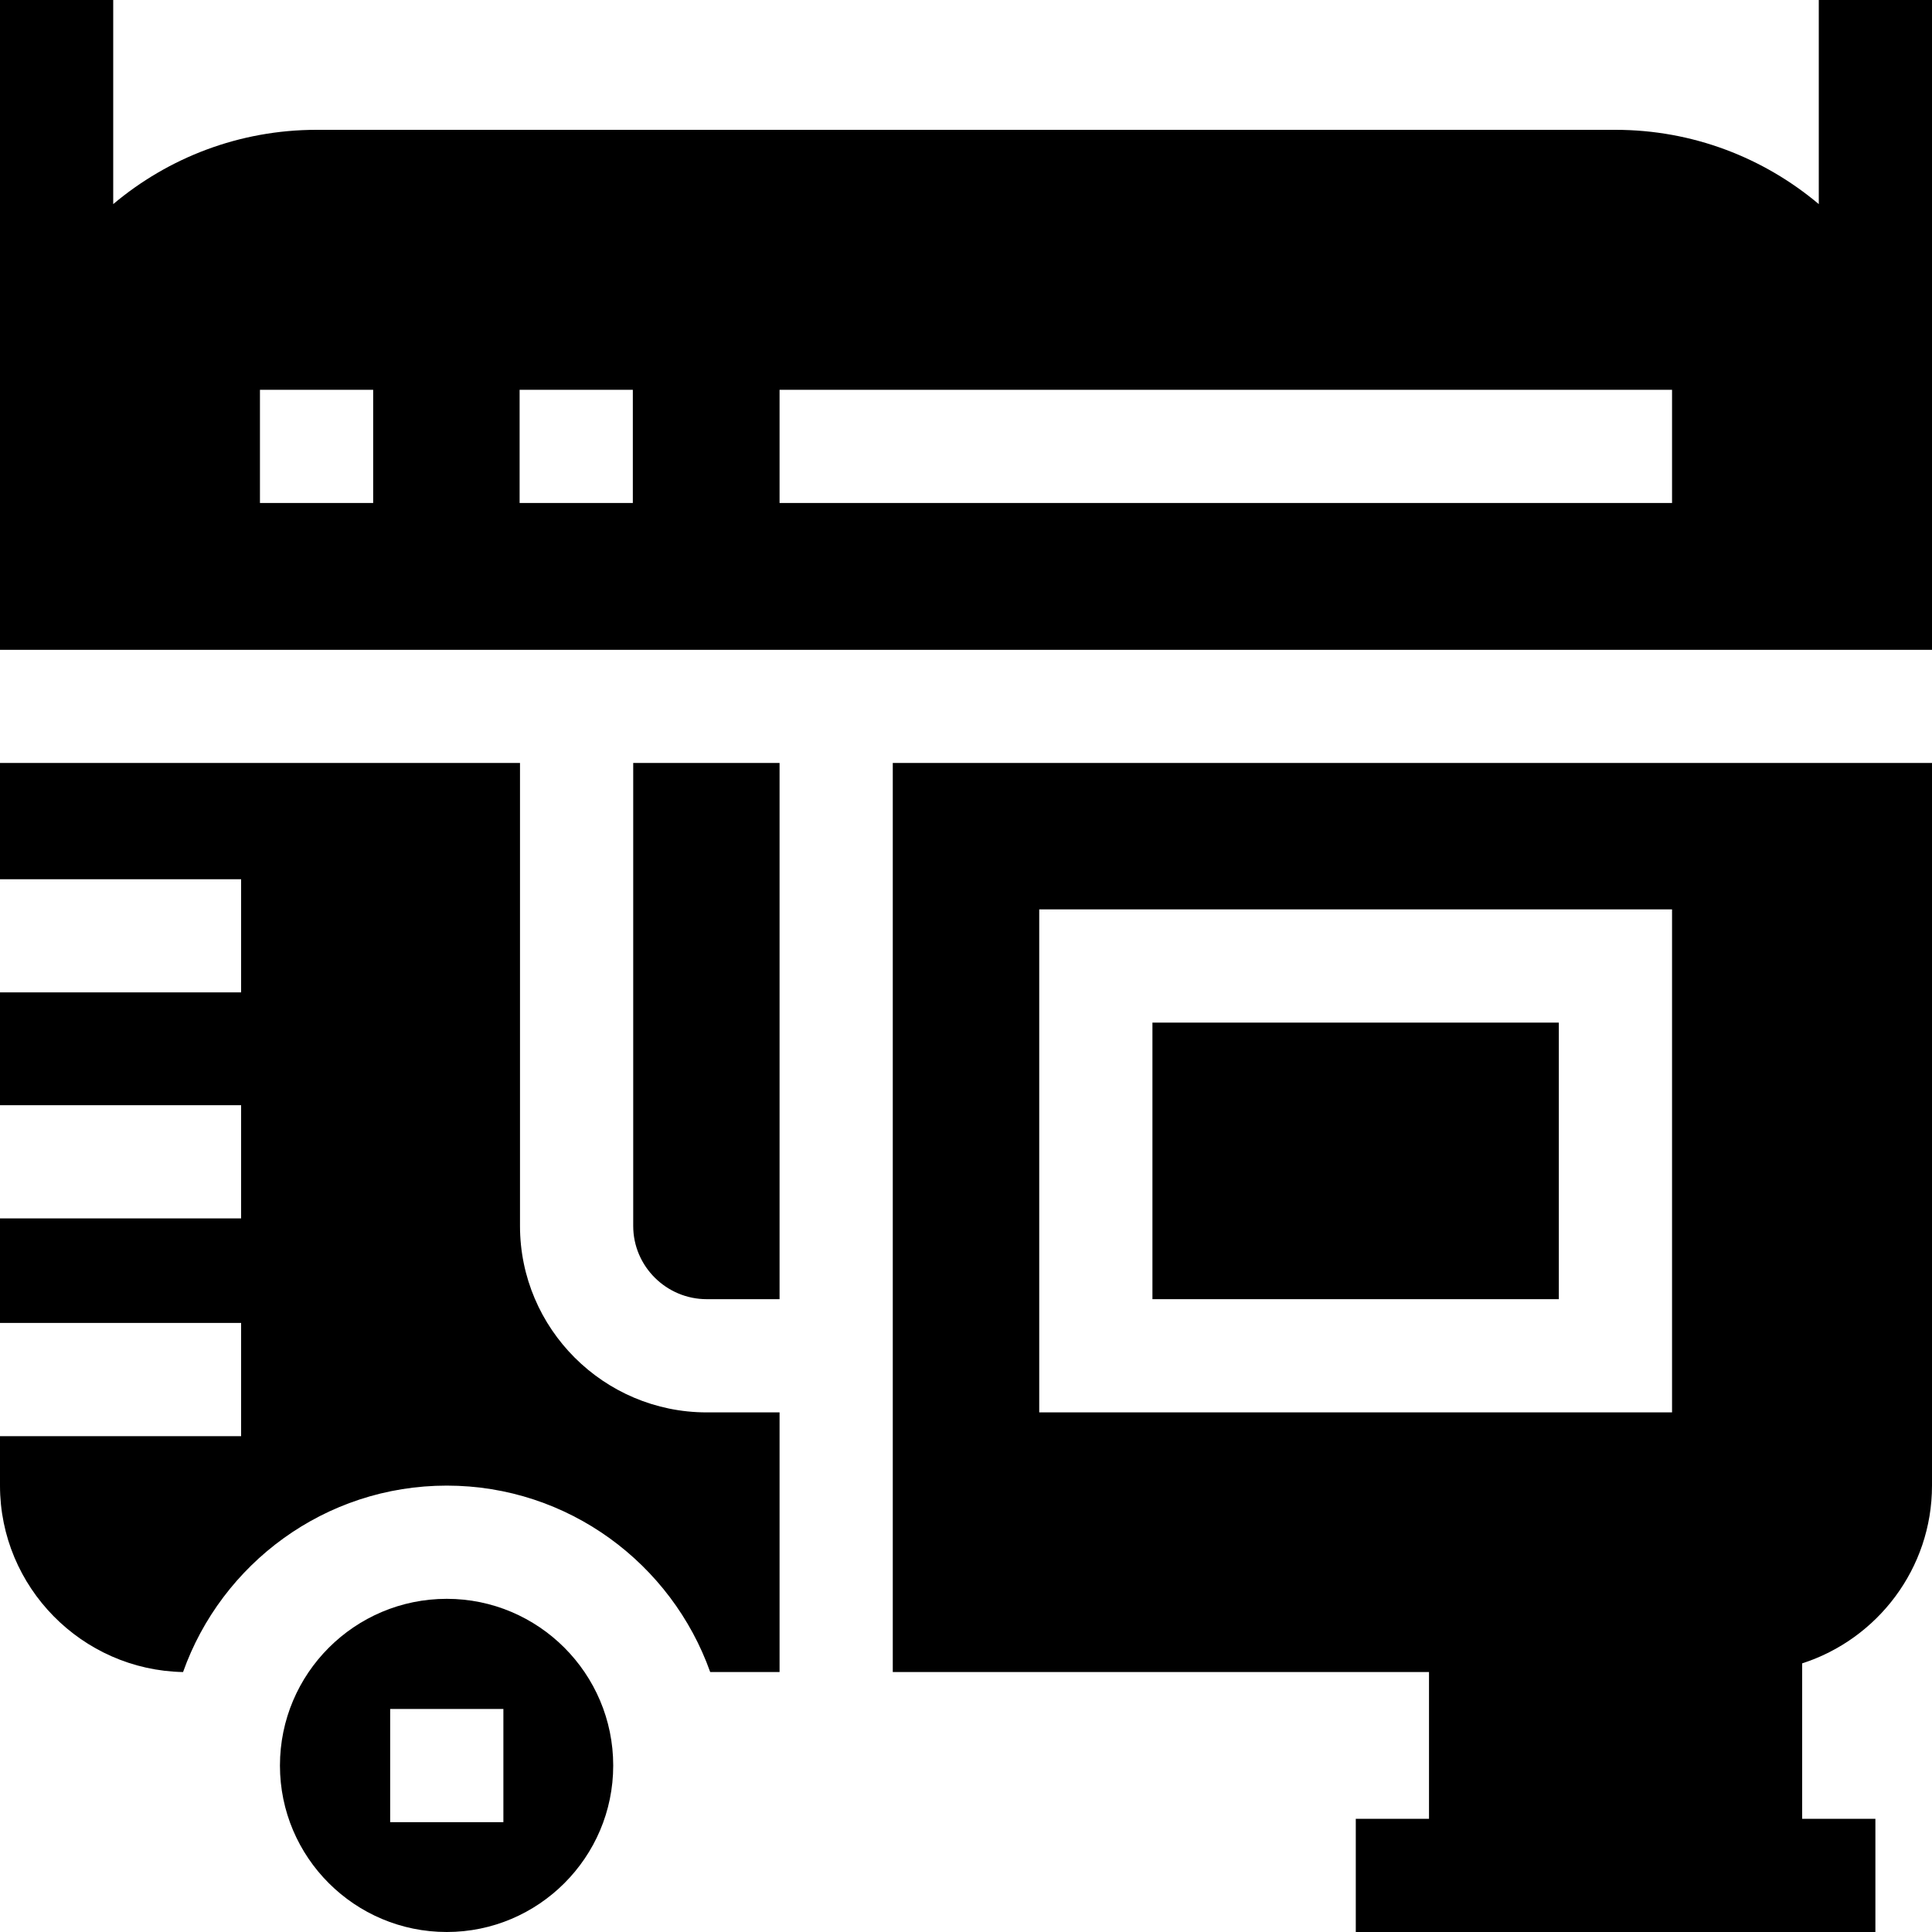
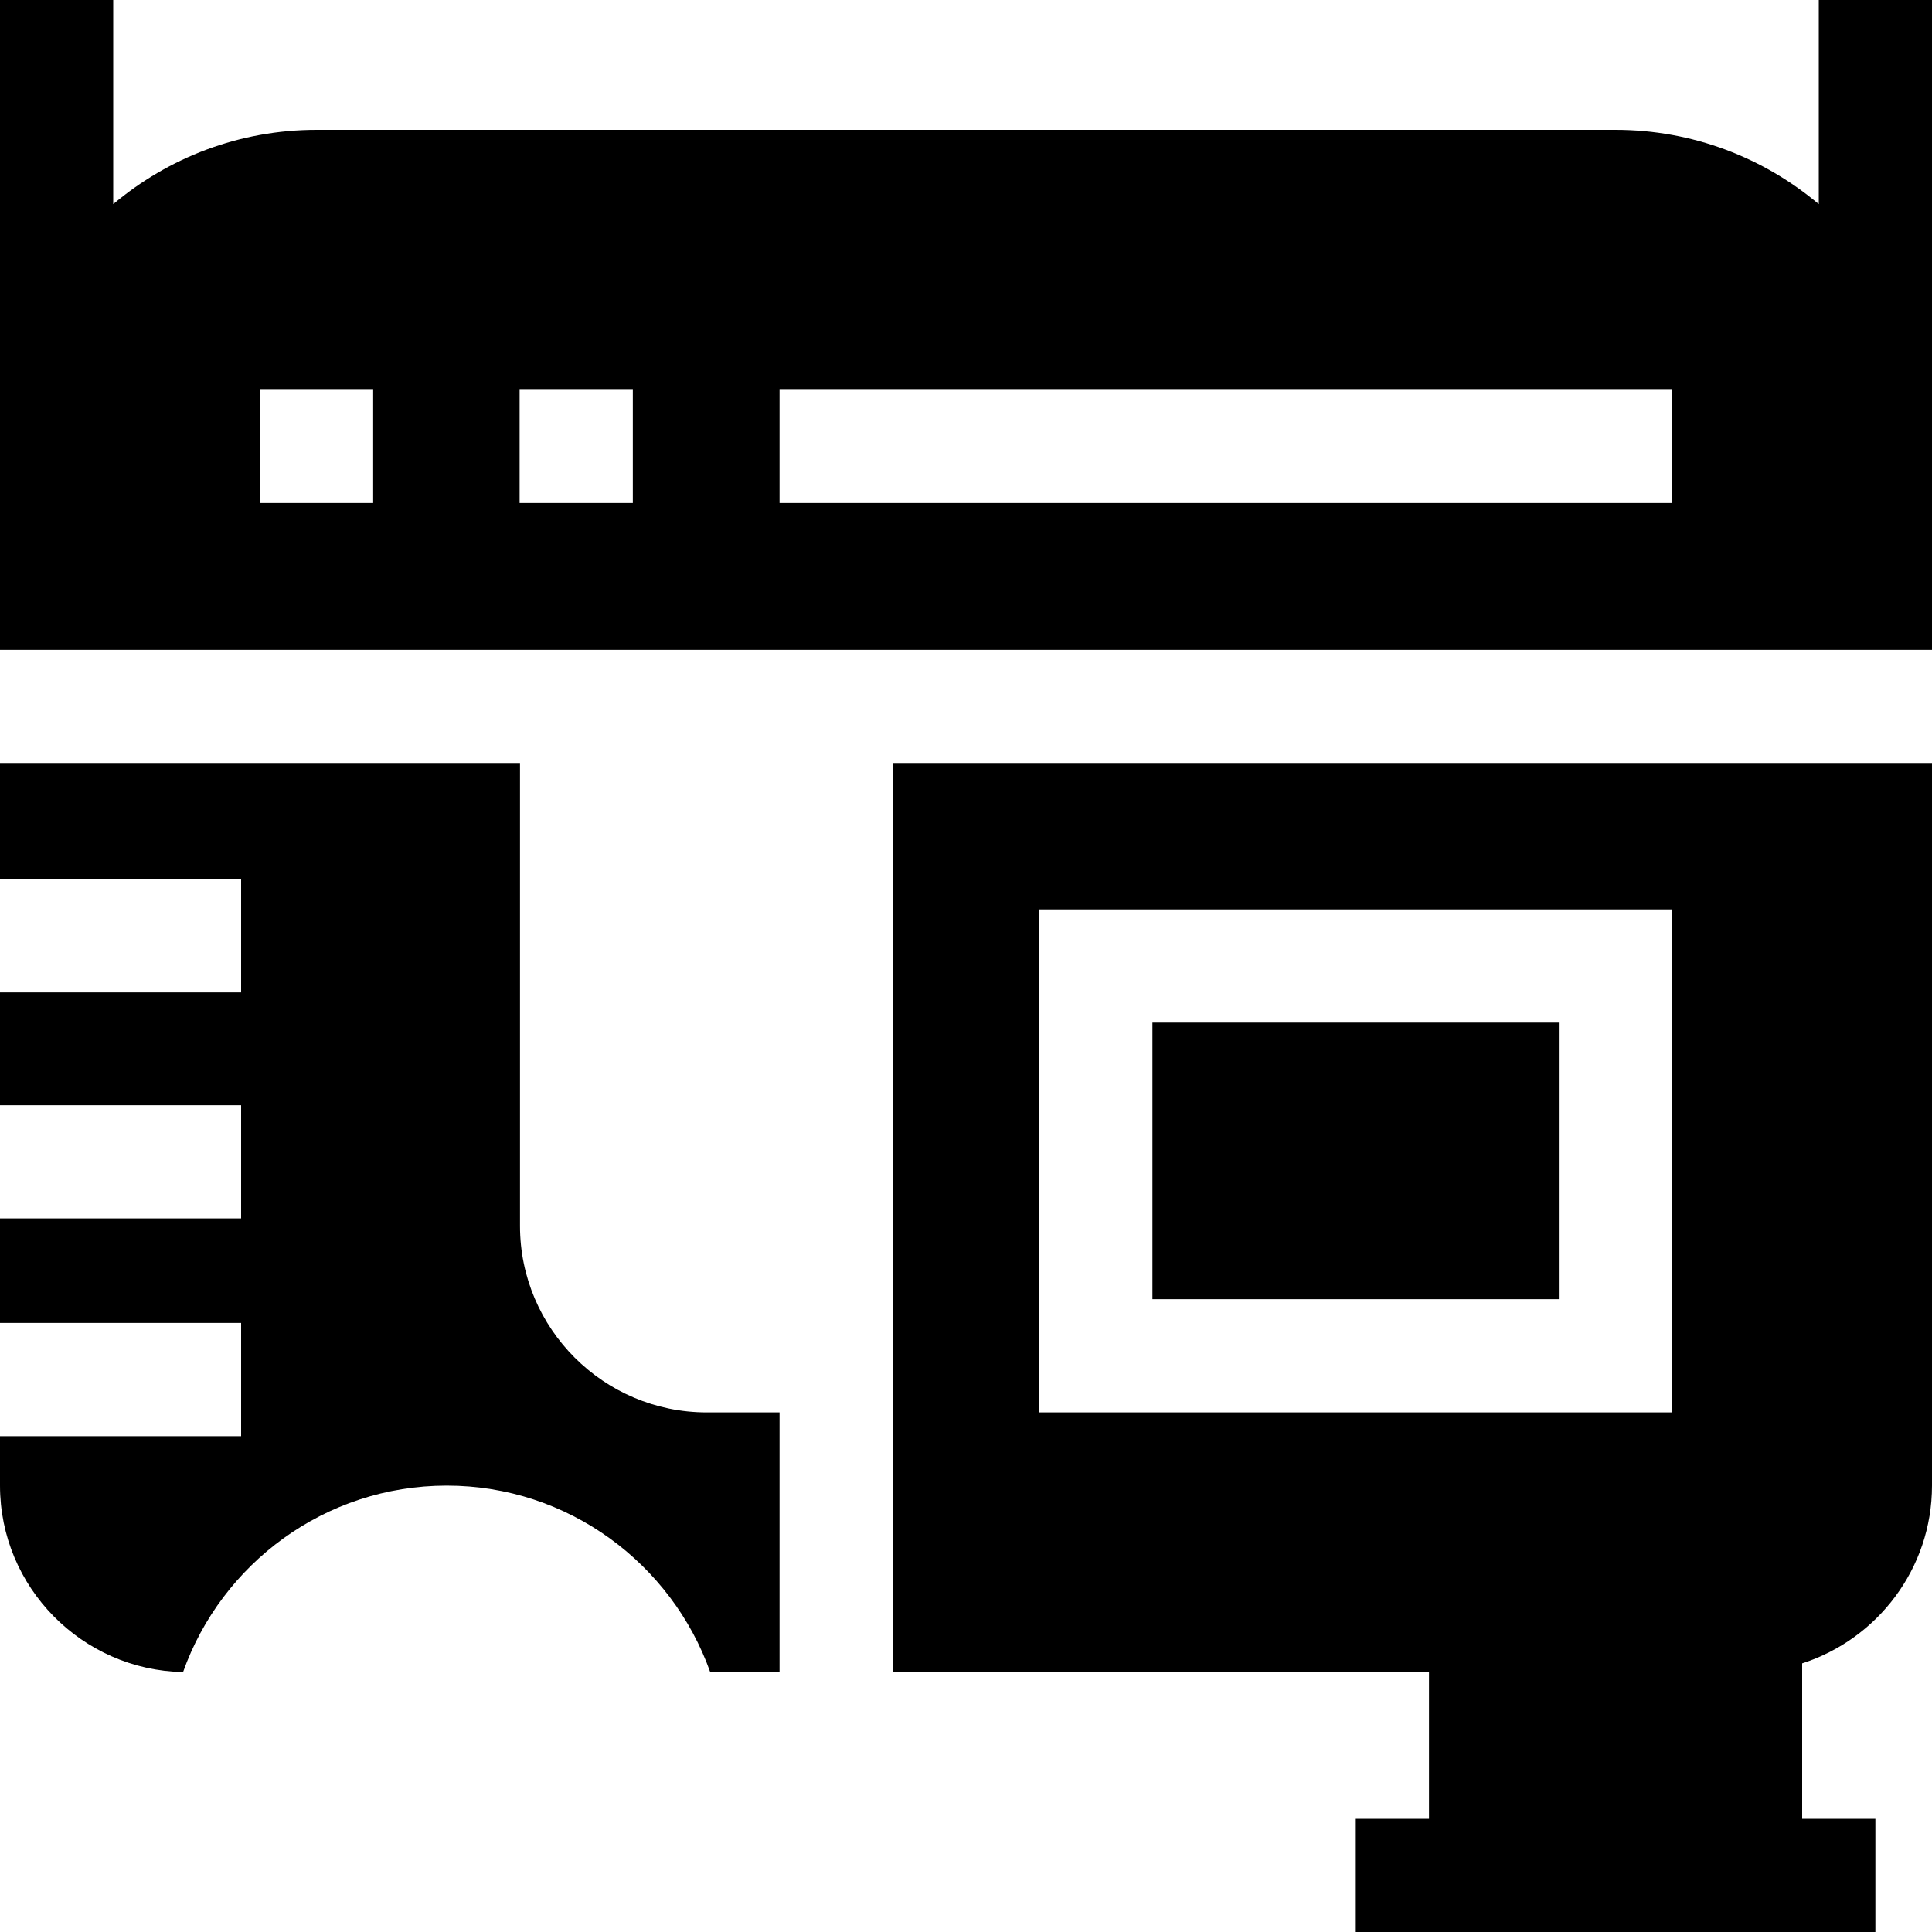
<svg xmlns="http://www.w3.org/2000/svg" width="20px" height="20px" viewBox="0 0 20 20" version="1.1">
  <g id="surface1">
-     <path style=" stroke:none;fill-rule:nonzero;fill:rgb(0%,0%,0%);fill-opacity:1;" d="M 6.555 12.691 C 6.555 13.109 6.898 13.449 7.316 13.449 L 8.07 13.449 L 8.07 7.898 L 6.555 7.898 Z M 6.555 12.691 " />
    <path style=" stroke:none;fill-rule:nonzero;fill:rgb(0%,0%,0%);fill-opacity:1;" d="M 20 6.727 L 20 0 L 18.828 0 L 18.828 2.113 C 18.258 1.633 17.523 1.344 16.723 1.344 L 3.277 1.344 C 2.477 1.344 1.742 1.633 1.172 2.113 L 1.172 0 L 0 0 L 0 6.727 Z M 8.07 4.035 L 17.309 4.035 L 17.309 5.207 L 8.07 5.207 Z M 5.379 4.035 L 6.551 4.035 L 6.551 5.207 L 5.379 5.207 Z M 2.691 4.035 L 3.863 4.035 L 3.863 5.207 L 2.691 5.207 Z M 2.691 4.035 " />
    <path style=" stroke:none;fill-rule:nonzero;fill:rgb(0%,0%,0%);fill-opacity:1;" d="M 4.625 15.379 C 5.883 15.379 6.953 16.188 7.352 17.309 L 8.07 17.309 L 8.07 14.621 L 7.316 14.621 C 6.25 14.621 5.383 13.754 5.383 12.691 L 5.383 7.898 L 0 7.898 L 0 9.102 L 2.496 9.102 L 2.496 10.273 L 0 10.273 L 0 11.441 L 2.496 11.441 L 2.496 12.613 L 0 12.613 L 0 13.695 L 2.496 13.695 L 2.496 14.867 L 0 14.867 L 0 15.379 C 0 16.43 0.848 17.289 1.895 17.309 C 2.293 16.188 3.363 15.379 4.625 15.379 Z M 4.625 15.379 " />
    <path style=" stroke:none;fill-rule:nonzero;fill:rgb(0%,0%,0%);fill-opacity:1;" d="M 9.242 7.898 L 9.242 17.309 L 14.793 17.309 L 14.793 18.828 L 14.035 18.828 L 14.035 20 L 19.414 20 L 19.414 18.828 L 18.656 18.828 L 18.656 17.219 C 19.434 16.969 20 16.238 20 15.379 L 20 7.898 Z M 17.309 14.621 L 10.758 14.621 L 10.758 9.414 L 17.309 9.414 Z M 17.309 14.621 " />
-     <path style=" stroke:none;fill-rule:nonzero;fill:rgb(0%,0%,0%);fill-opacity:1;" d="M 4.625 20 C 5.574 20 6.348 19.227 6.348 18.277 C 6.348 17.324 5.574 16.551 4.625 16.551 C 3.672 16.551 2.898 17.324 2.898 18.277 C 2.898 19.227 3.672 20 4.625 20 Z M 4.039 17.691 L 5.211 17.691 L 5.211 18.863 L 4.039 18.863 Z M 4.039 17.691 " />
    <path style=" stroke:none;fill-rule:nonzero;fill:rgb(0%,0%,0%);fill-opacity:1;" d="M 11.93 10.586 L 16.137 10.586 L 16.137 13.449 L 11.93 13.449 Z M 11.93 10.586 " />
  </g>
</svg>